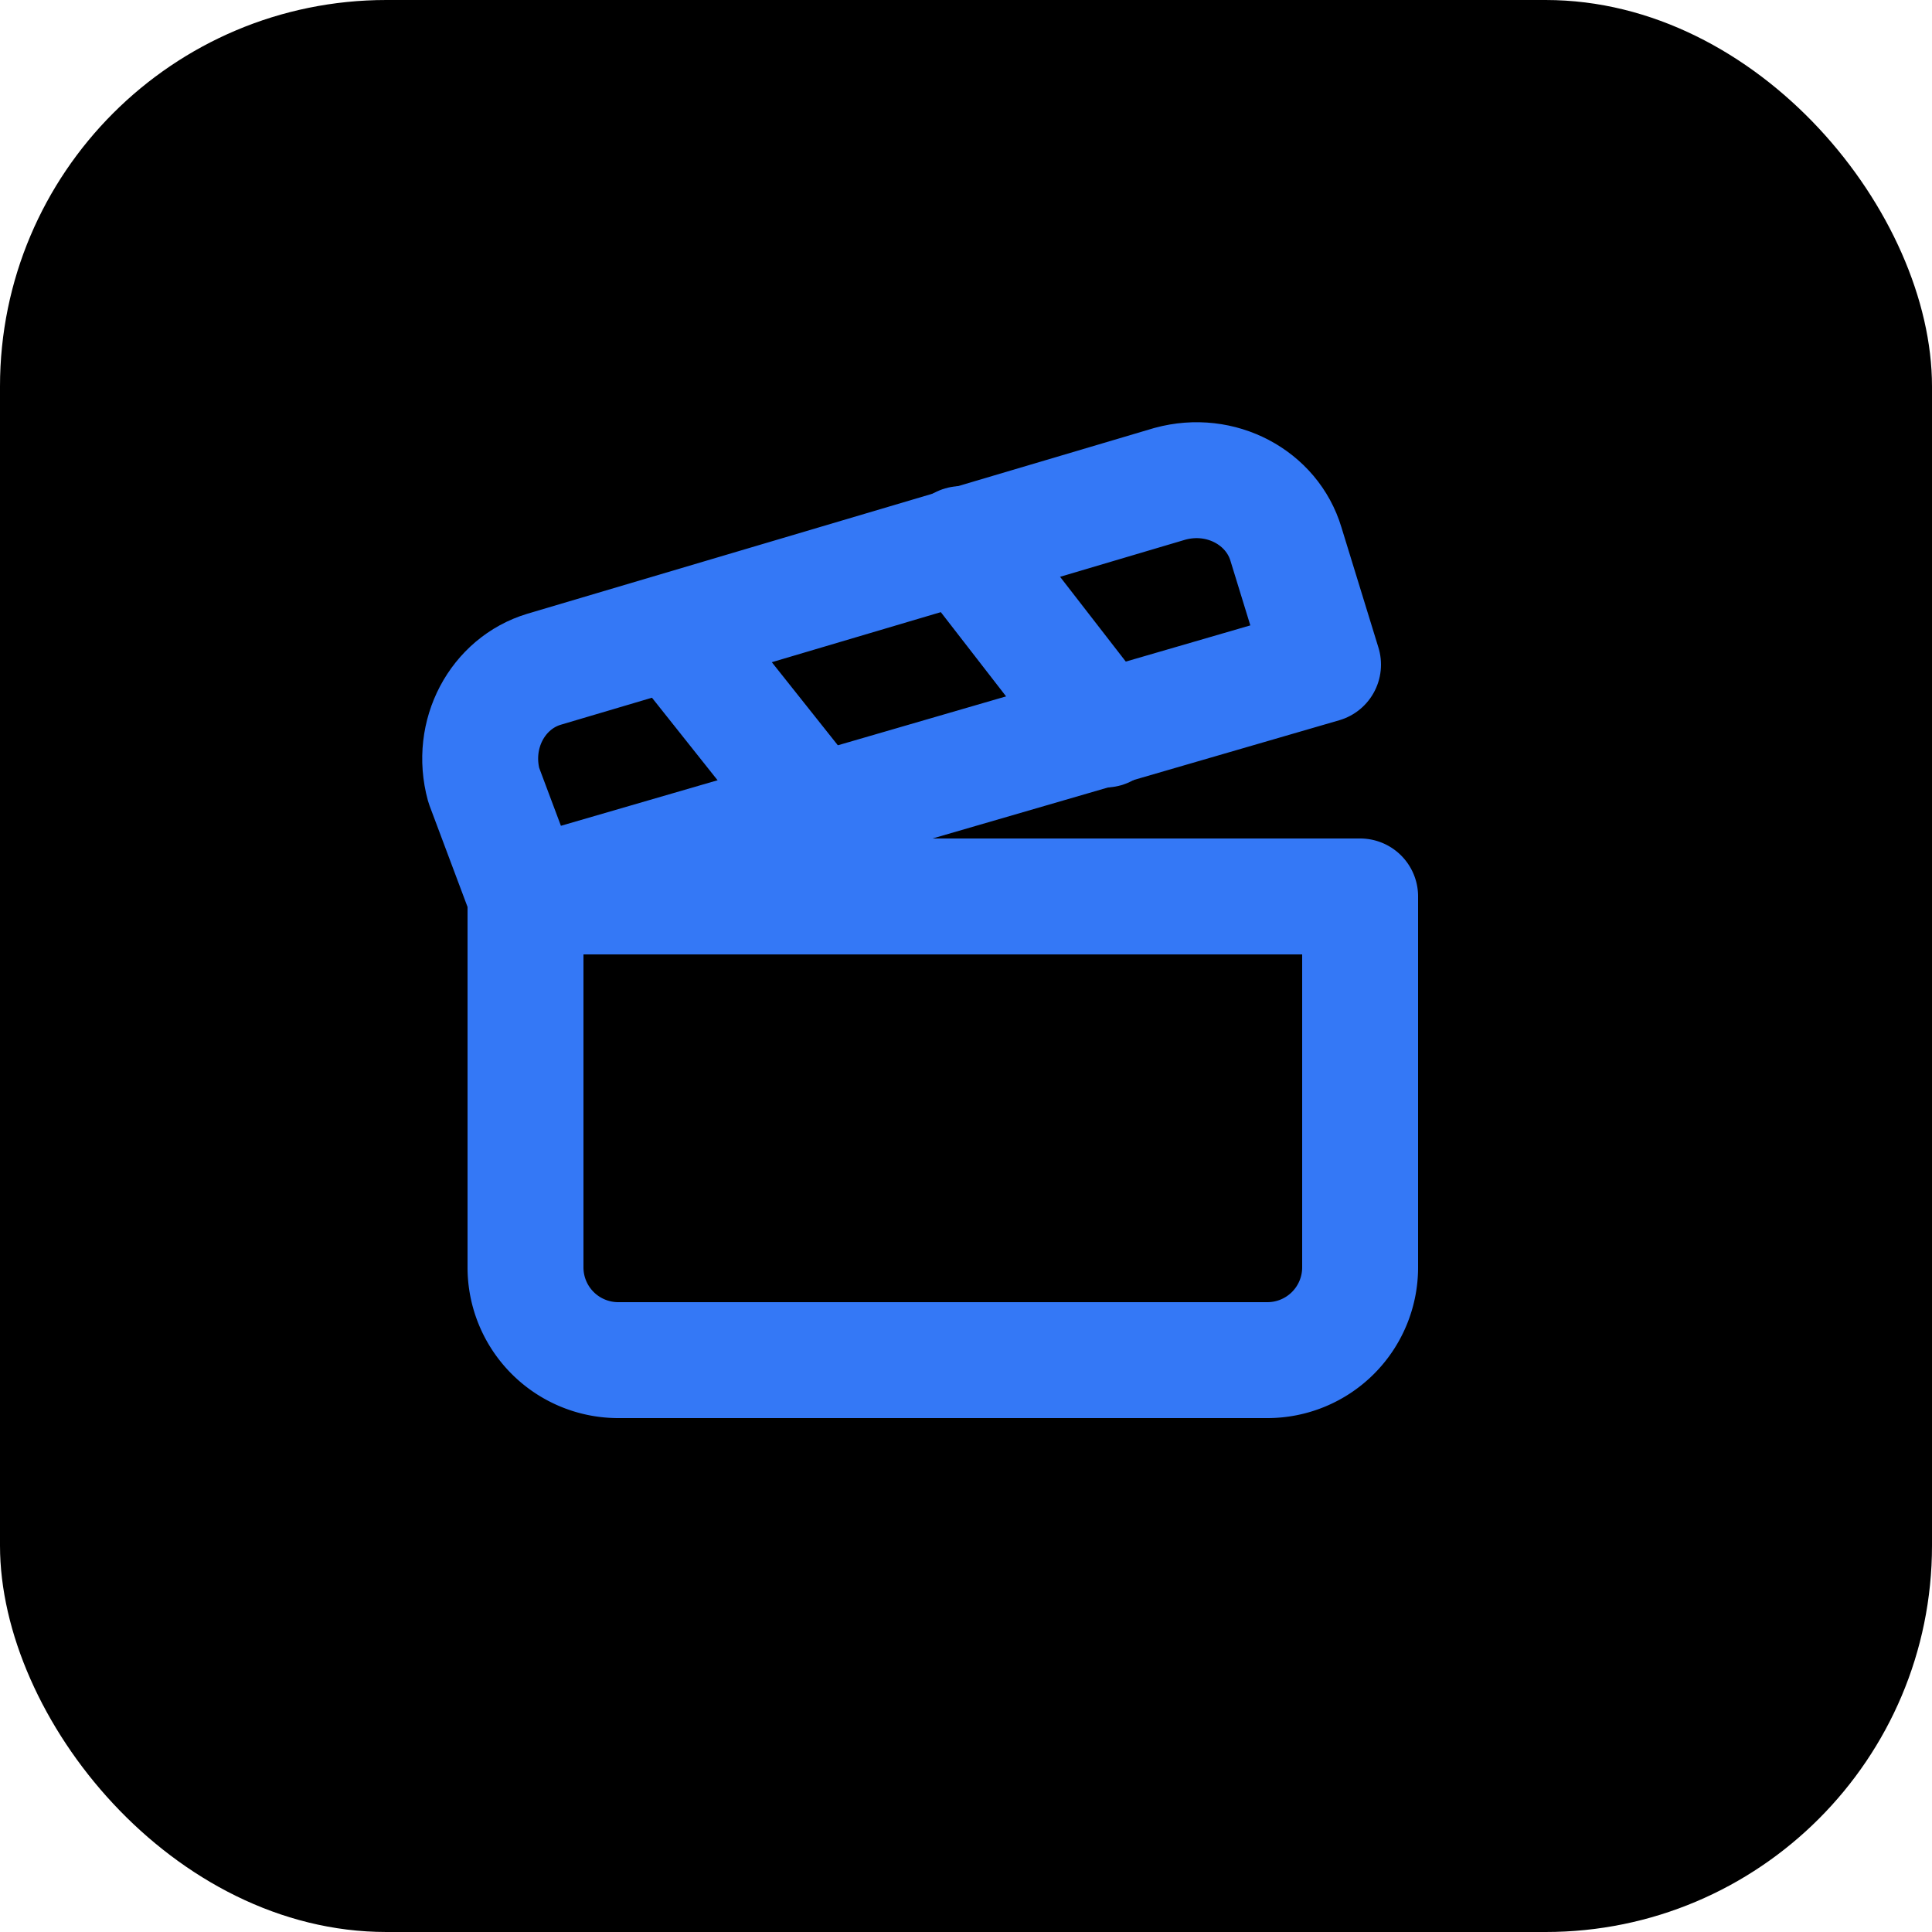
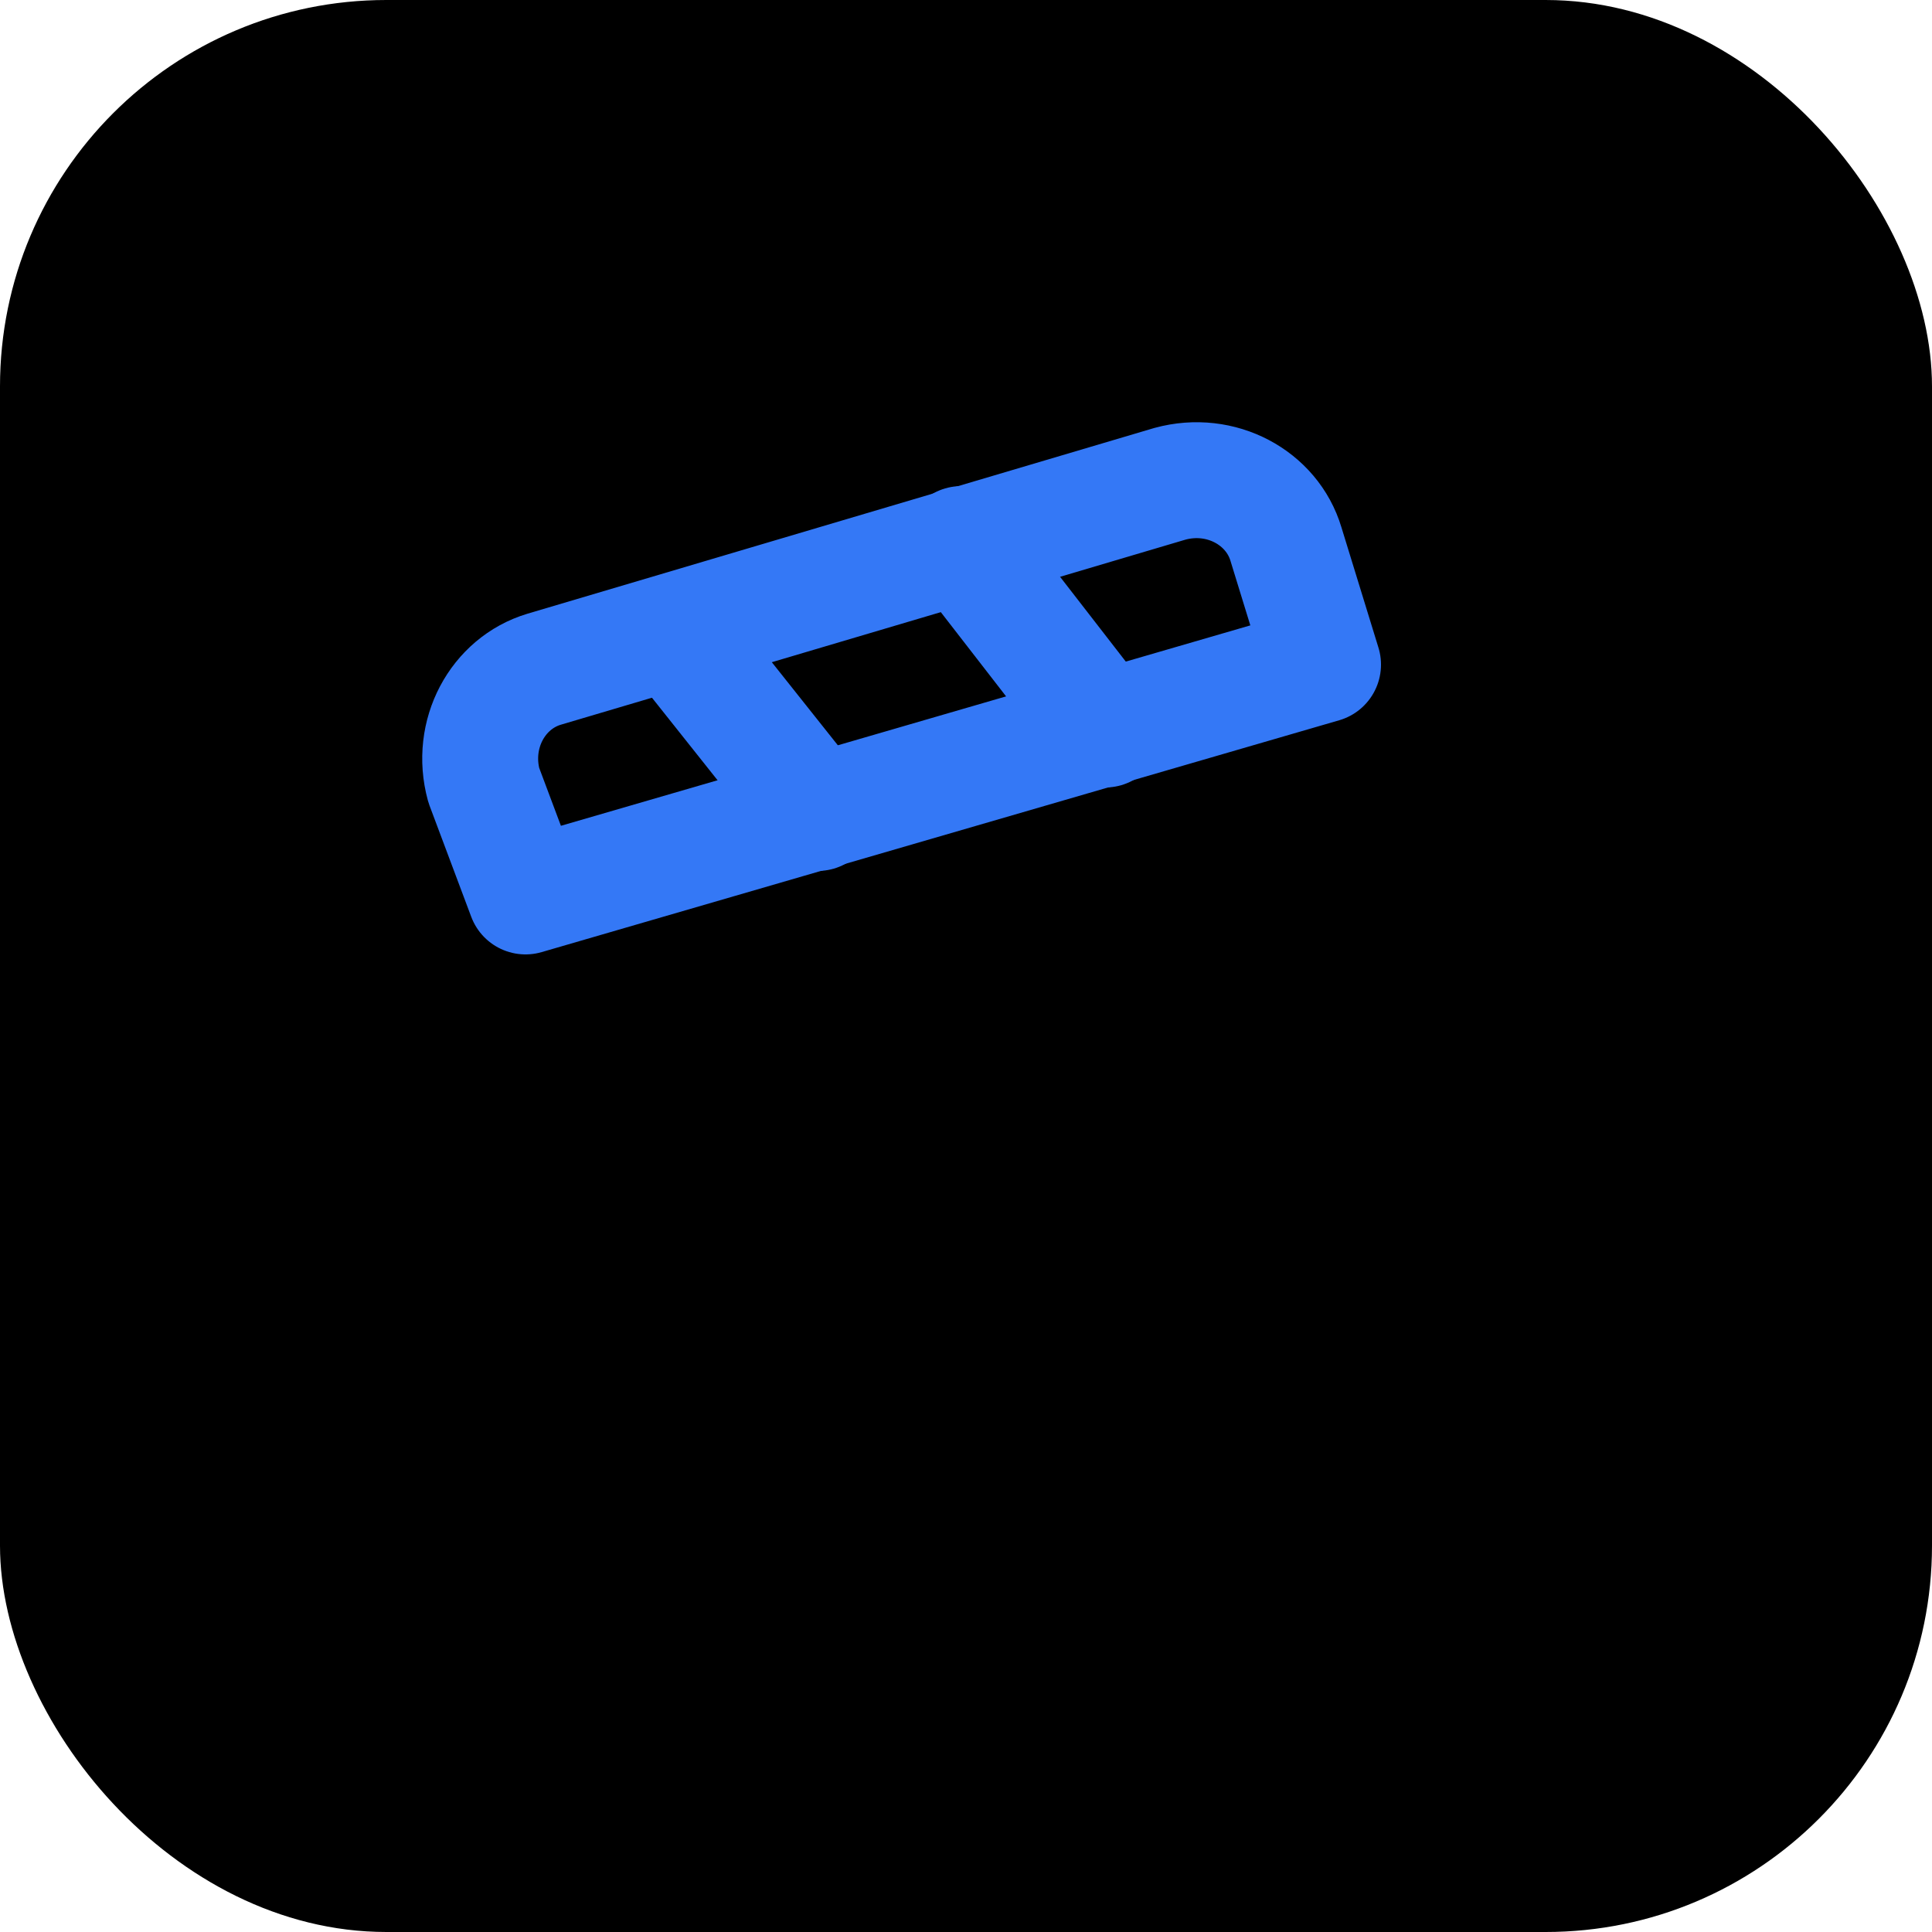
<svg xmlns="http://www.w3.org/2000/svg" viewBox="0 0 100 100" width="120" height="120">
  <rect width="100" height="100" fill="#000" rx="20" ry="20" />
  <g transform="translate(20, 20) scale(2.4)" fill="none" stroke="#3478f6" stroke-width="2.5" stroke-linecap="round" stroke-linejoin="round">
    <path d="M20.2 6 3 11l-.9-2.4c-.3-1.1.3-2.2 1.3-2.5l13.5-4c1.1-.3 2.2.3 2.5 1.3Z" />
    <path d="m6.2 5.3 3.1 3.9" />
    <path d="m12.4 3.4 3.1 4" />
-     <path d="M3 11h18v8a2 2 0 0 1-2 2H5a2 2 0 0 1-2-2Z" />
  </g>
</svg>